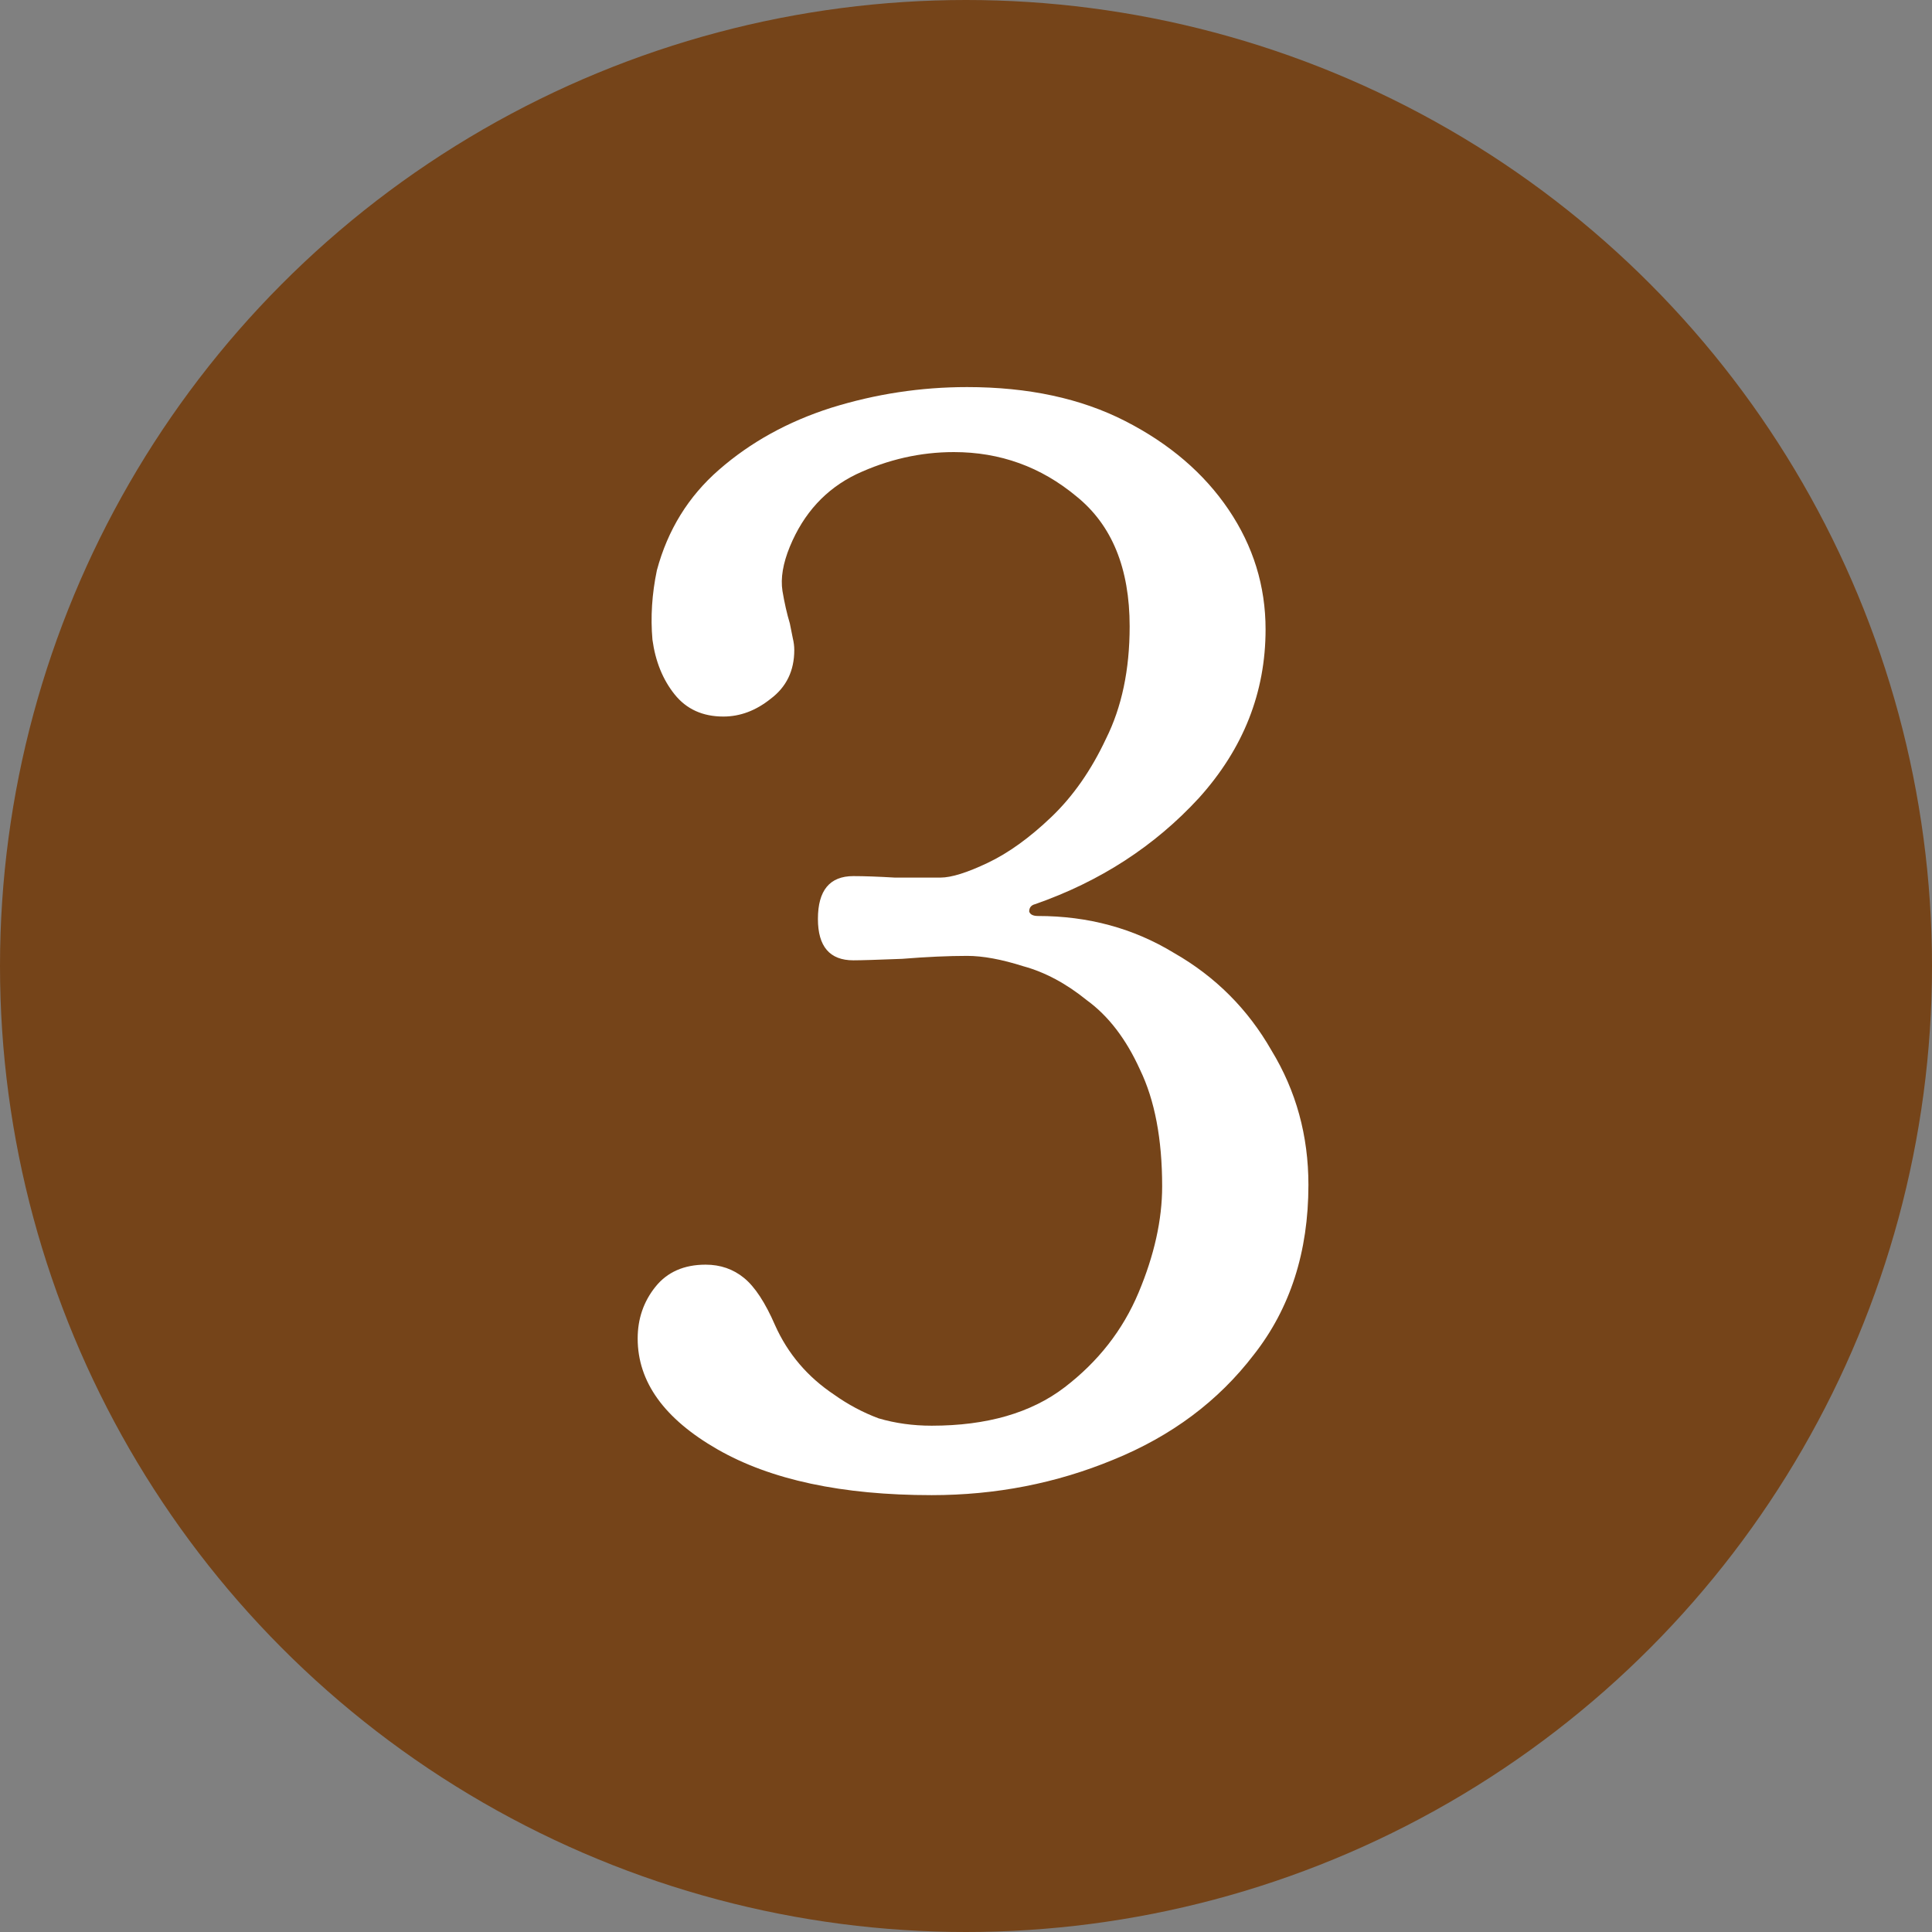
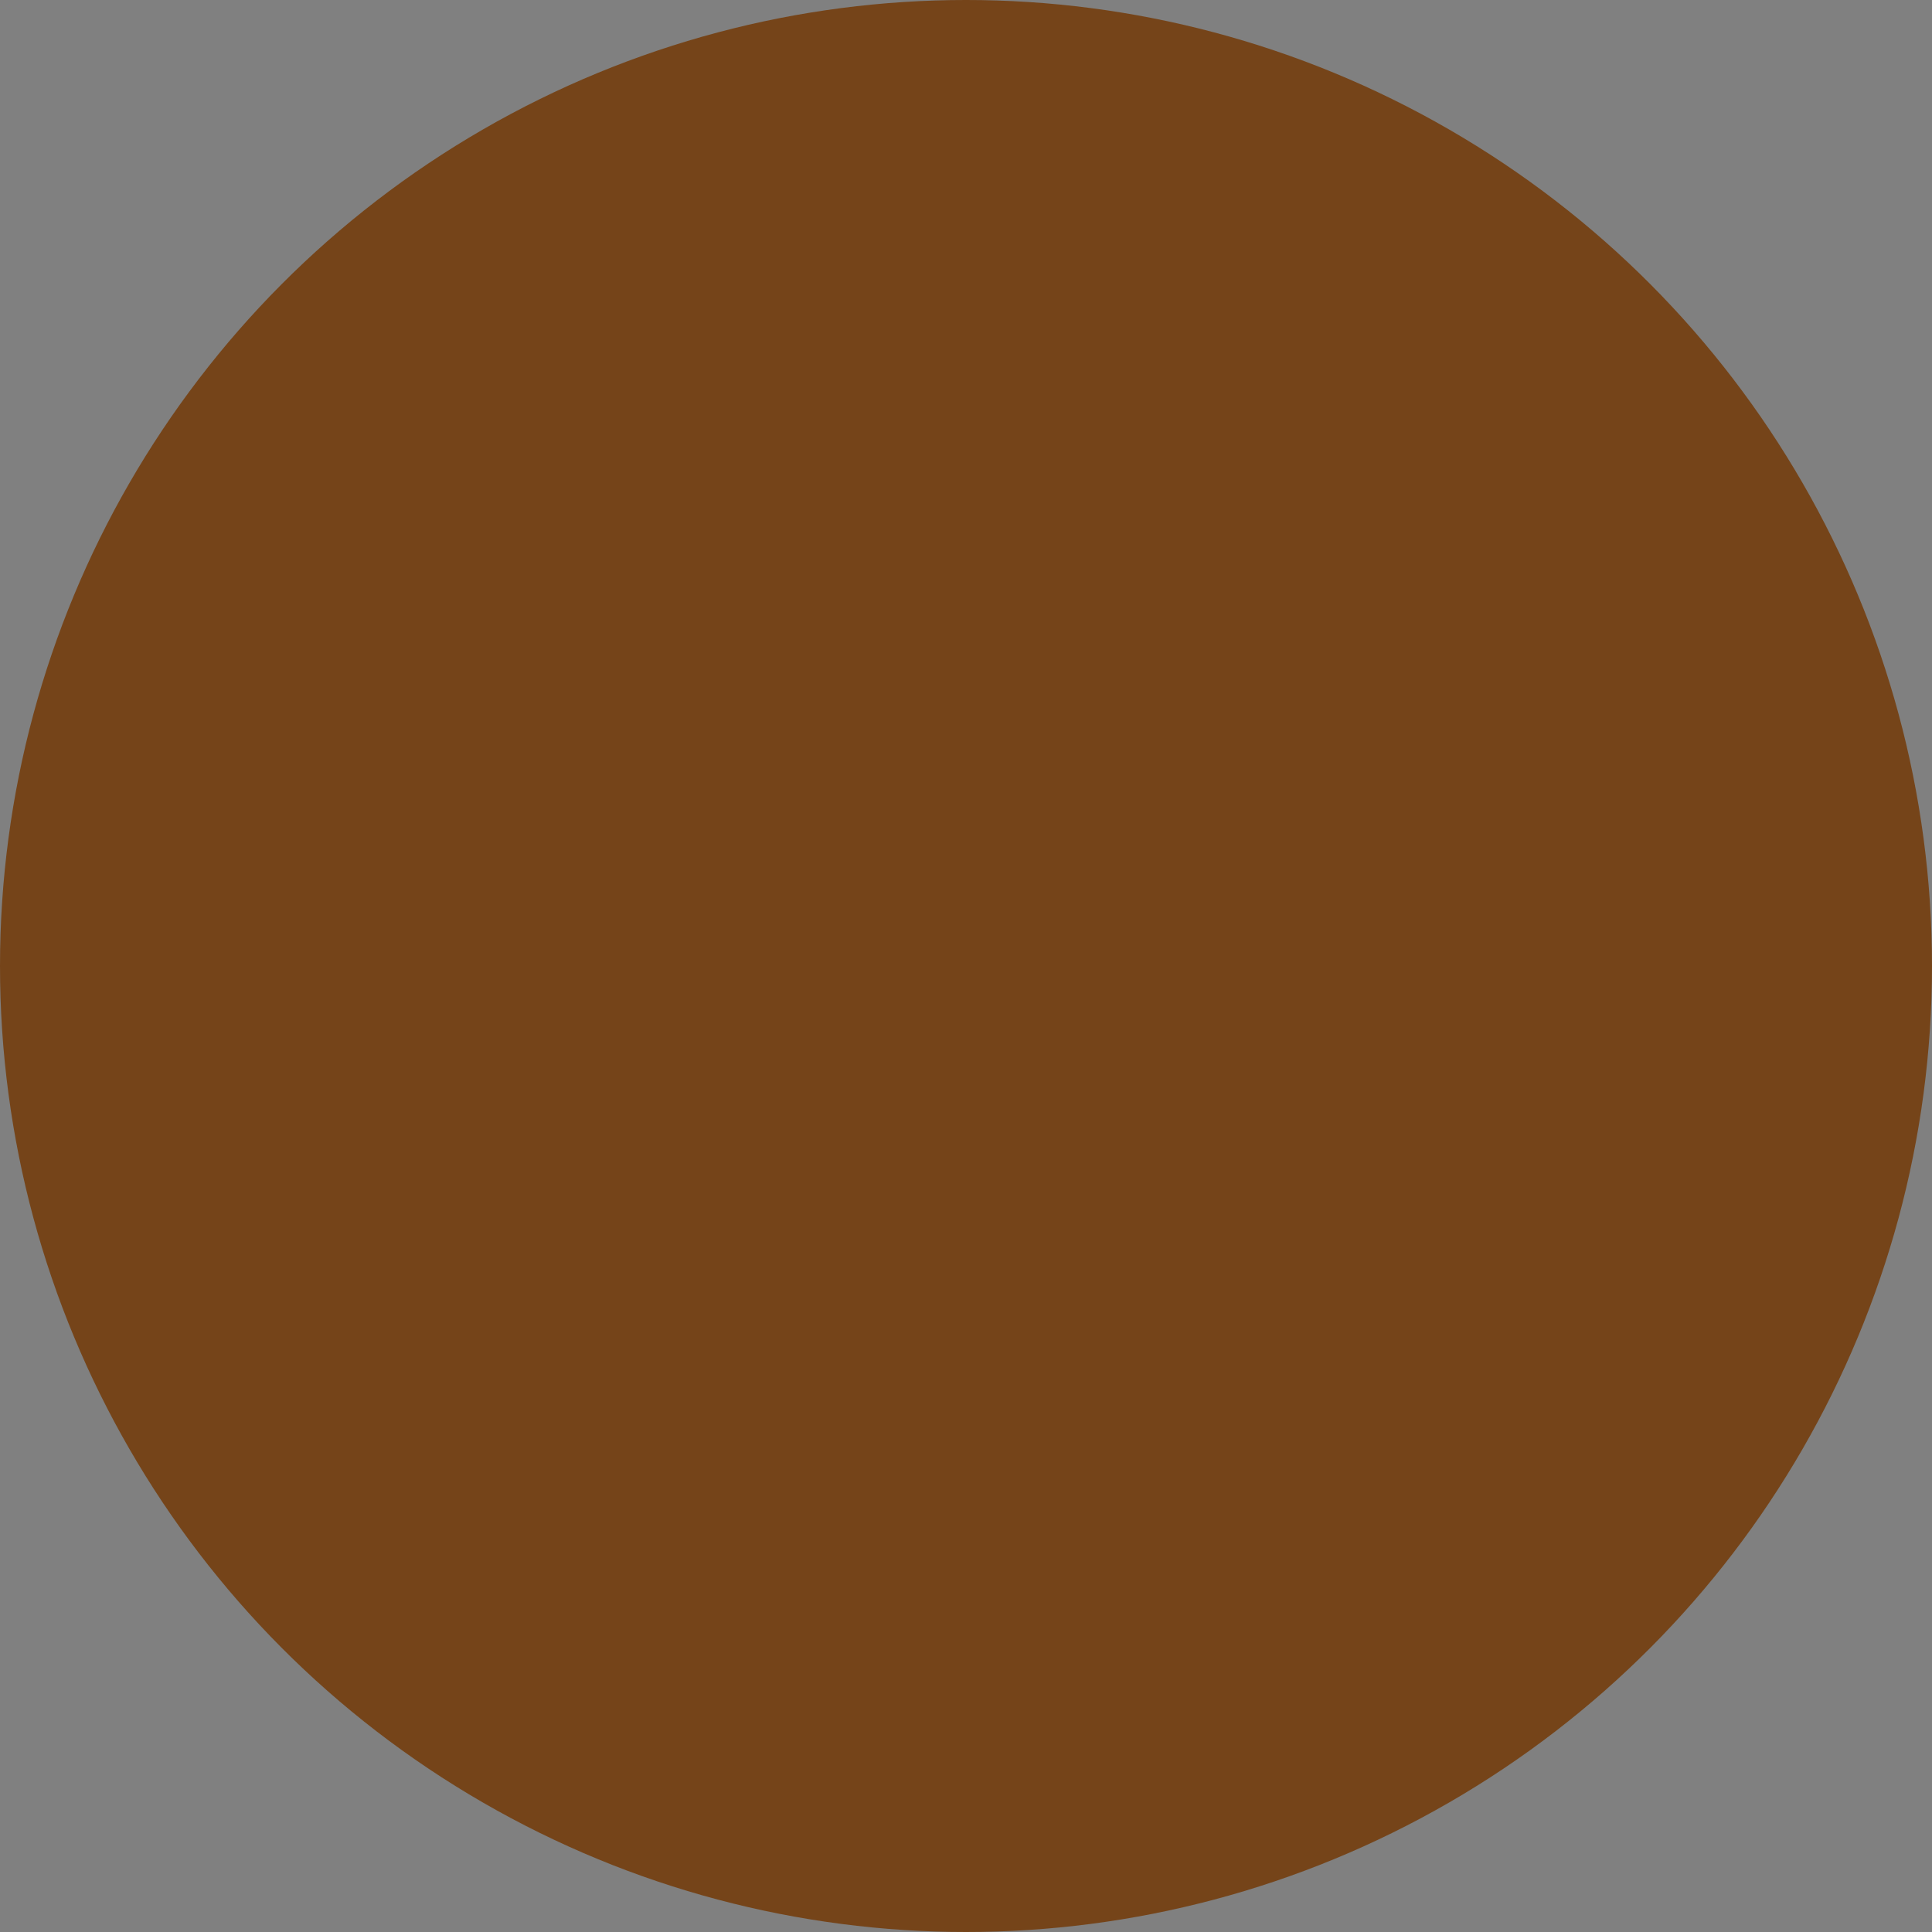
<svg xmlns="http://www.w3.org/2000/svg" width="34" height="34" viewBox="0 0 34 34" fill="none">
  <rect x="0" y="0" width="34" height="34" fill="#808080" stroke="none" />
  <circle cx="17" cy="17" r="17" fill="#754419" />
-   <path d="M16.396 26.312C14.819 26.312 13.562 26.043 12.626 25.506C11.69 24.969 11.222 24.319 11.222 23.556C11.222 23.209 11.326 22.906 11.534 22.646C11.742 22.386 12.037 22.256 12.418 22.256C12.678 22.256 12.903 22.334 13.094 22.49C13.285 22.646 13.467 22.923 13.64 23.322C13.865 23.825 14.212 24.232 14.68 24.544C14.923 24.717 15.183 24.856 15.46 24.96C15.755 25.047 16.067 25.09 16.396 25.09C17.367 25.09 18.147 24.865 18.736 24.414C19.325 23.963 19.759 23.409 20.036 22.75C20.313 22.091 20.452 21.467 20.452 20.878C20.452 20.046 20.322 19.361 20.062 18.824C19.819 18.287 19.507 17.879 19.126 17.602C18.762 17.307 18.389 17.108 18.008 17.004C17.627 16.883 17.297 16.822 17.02 16.822C16.691 16.822 16.309 16.839 15.876 16.874C15.443 16.891 15.157 16.9 15.018 16.9C14.602 16.9 14.394 16.657 14.394 16.172C14.394 15.669 14.602 15.418 15.018 15.418C15.209 15.418 15.451 15.427 15.746 15.444C16.041 15.444 16.309 15.444 16.552 15.444C16.743 15.444 17.02 15.357 17.384 15.184C17.748 15.011 18.121 14.742 18.502 14.378C18.883 14.014 19.204 13.555 19.464 13C19.741 12.445 19.88 11.787 19.88 11.024C19.88 10.001 19.568 9.239 18.944 8.736C18.32 8.216 17.601 7.956 16.786 7.956C16.197 7.956 15.625 8.086 15.07 8.346C14.533 8.606 14.143 9.031 13.9 9.62C13.779 9.915 13.735 10.175 13.77 10.4C13.805 10.608 13.848 10.799 13.9 10.972C13.917 11.059 13.935 11.145 13.952 11.232C13.969 11.301 13.978 11.371 13.978 11.44C13.978 11.804 13.839 12.09 13.562 12.298C13.302 12.506 13.025 12.61 12.73 12.61C12.366 12.61 12.08 12.48 11.872 12.22C11.664 11.96 11.534 11.639 11.482 11.258C11.447 10.859 11.473 10.452 11.56 10.036C11.751 9.325 12.115 8.736 12.652 8.268C13.207 7.783 13.865 7.419 14.628 7.176C15.408 6.933 16.205 6.812 17.02 6.812C18.095 6.812 19.022 7.011 19.802 7.41C20.582 7.809 21.189 8.329 21.622 8.97C22.055 9.611 22.272 10.313 22.272 11.076C22.272 12.185 21.882 13.173 21.102 14.04C20.322 14.889 19.36 15.513 18.216 15.912C18.147 15.929 18.112 15.973 18.112 16.042C18.129 16.094 18.181 16.12 18.268 16.12C19.152 16.12 19.949 16.337 20.66 16.77C21.388 17.186 21.96 17.758 22.376 18.486C22.809 19.197 23.026 19.985 23.026 20.852C23.026 22.031 22.705 23.027 22.064 23.842C21.44 24.657 20.617 25.272 19.594 25.688C18.589 26.104 17.523 26.312 16.396 26.312Z" fill="white" />
</svg>